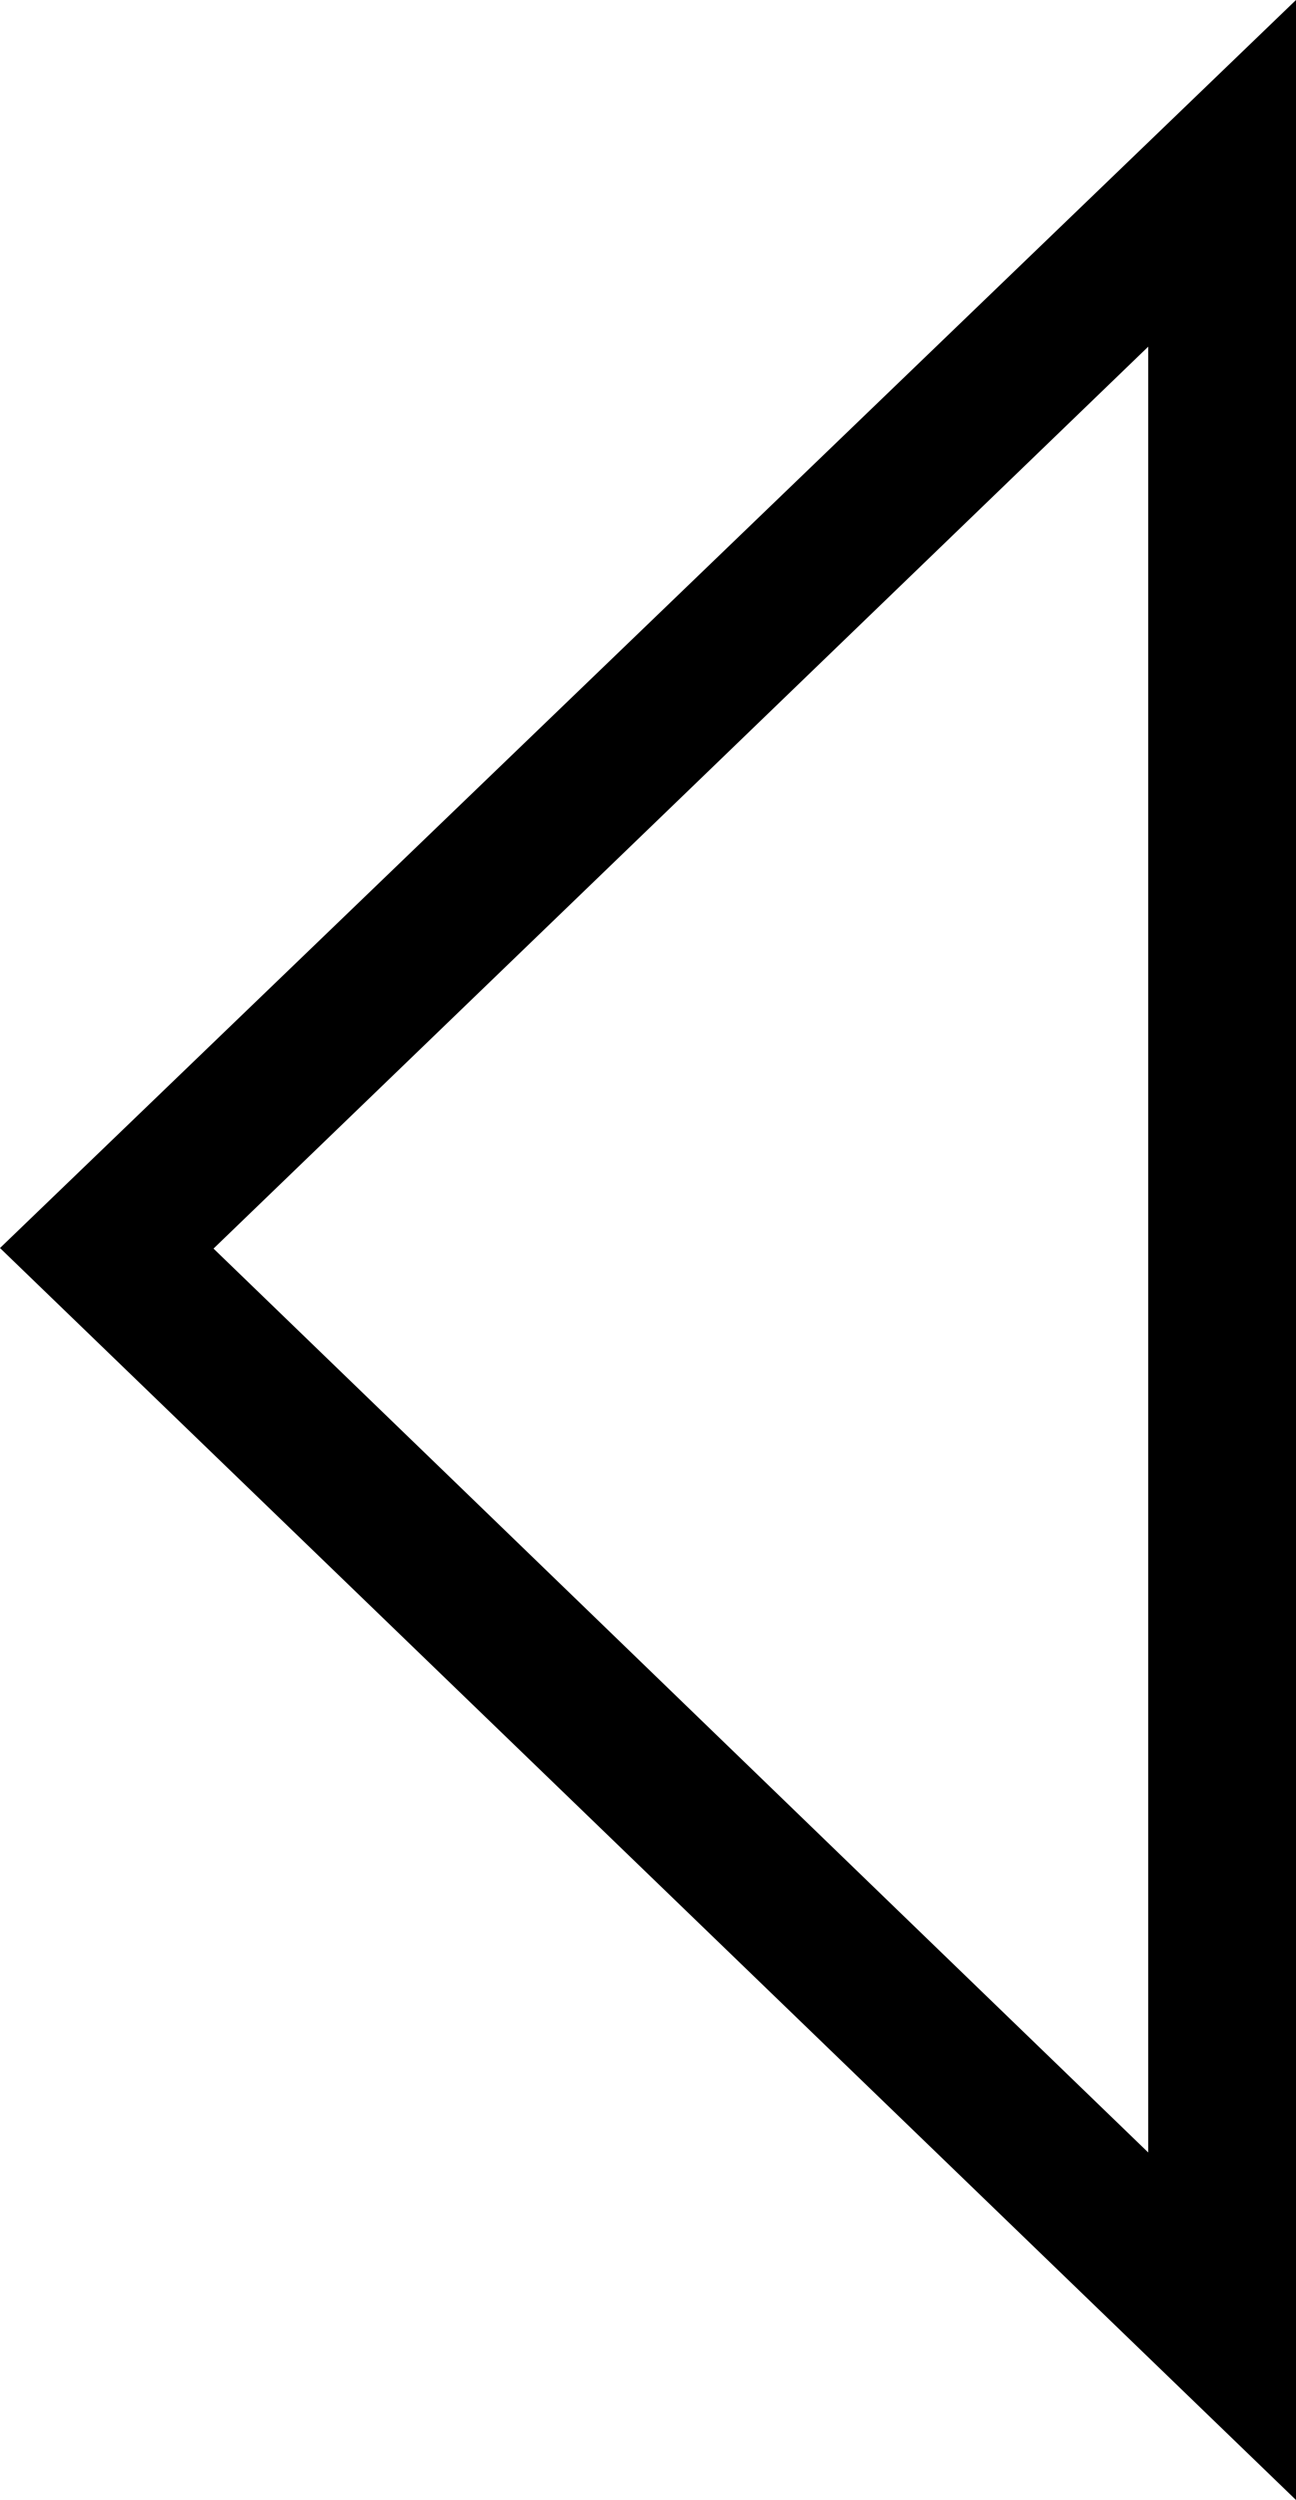
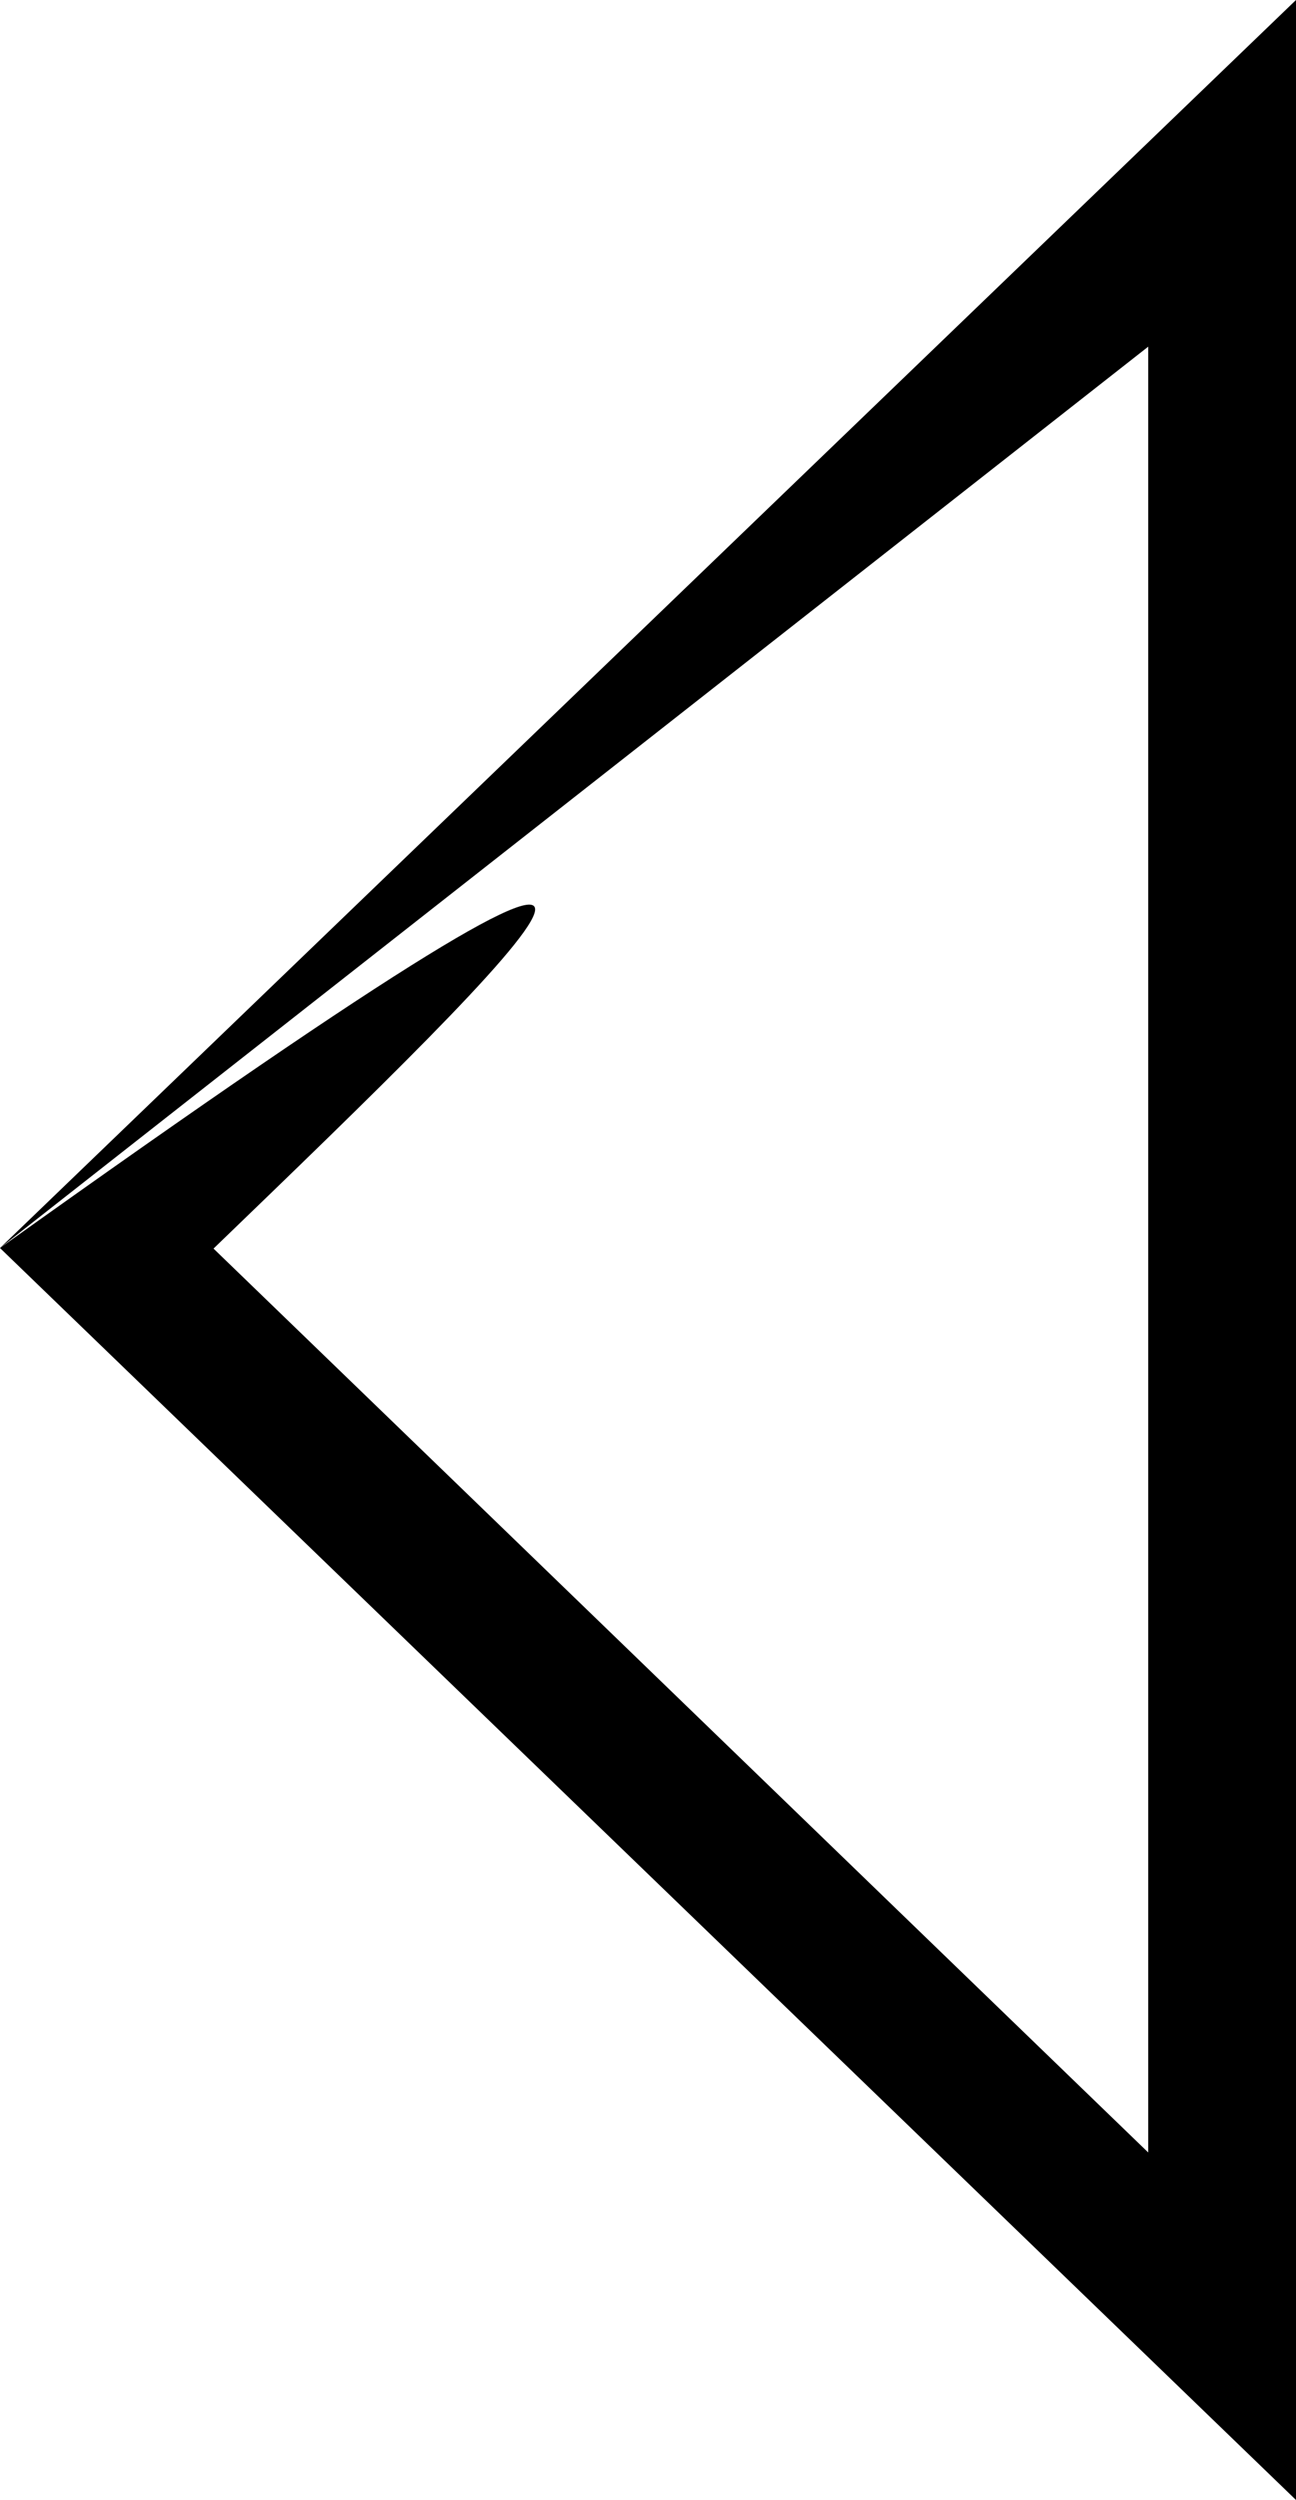
<svg xmlns="http://www.w3.org/2000/svg" version="1.1" id="Calque_1" x="0px" y="0px" viewBox="0 0 46.13 88.92" style="enable-background:new 0 0 46.13 88.92;" xml:space="preserve">
  <g>
-     <path d="M0,44.39C15.38,29.59,30.37,15.17,46.13,0c0,30.17,0,58.91,0,88.92C30.22,73.56,15.21,59.07,0,44.39z M40.87,12.33   C29.48,23.32,18.72,33.69,7.6,44.41C18.67,55.1,29.46,65.54,40.87,76.56C40.87,54.93,40.87,34.25,40.87,12.33z" />
+     <path d="M0,44.39C15.38,29.59,30.37,15.17,46.13,0c0,30.17,0,58.91,0,88.92C30.22,73.56,15.21,59.07,0,44.39z C29.48,23.32,18.72,33.69,7.6,44.41C18.67,55.1,29.46,65.54,40.87,76.56C40.87,54.93,40.87,34.25,40.87,12.33z" />
  </g>
</svg>